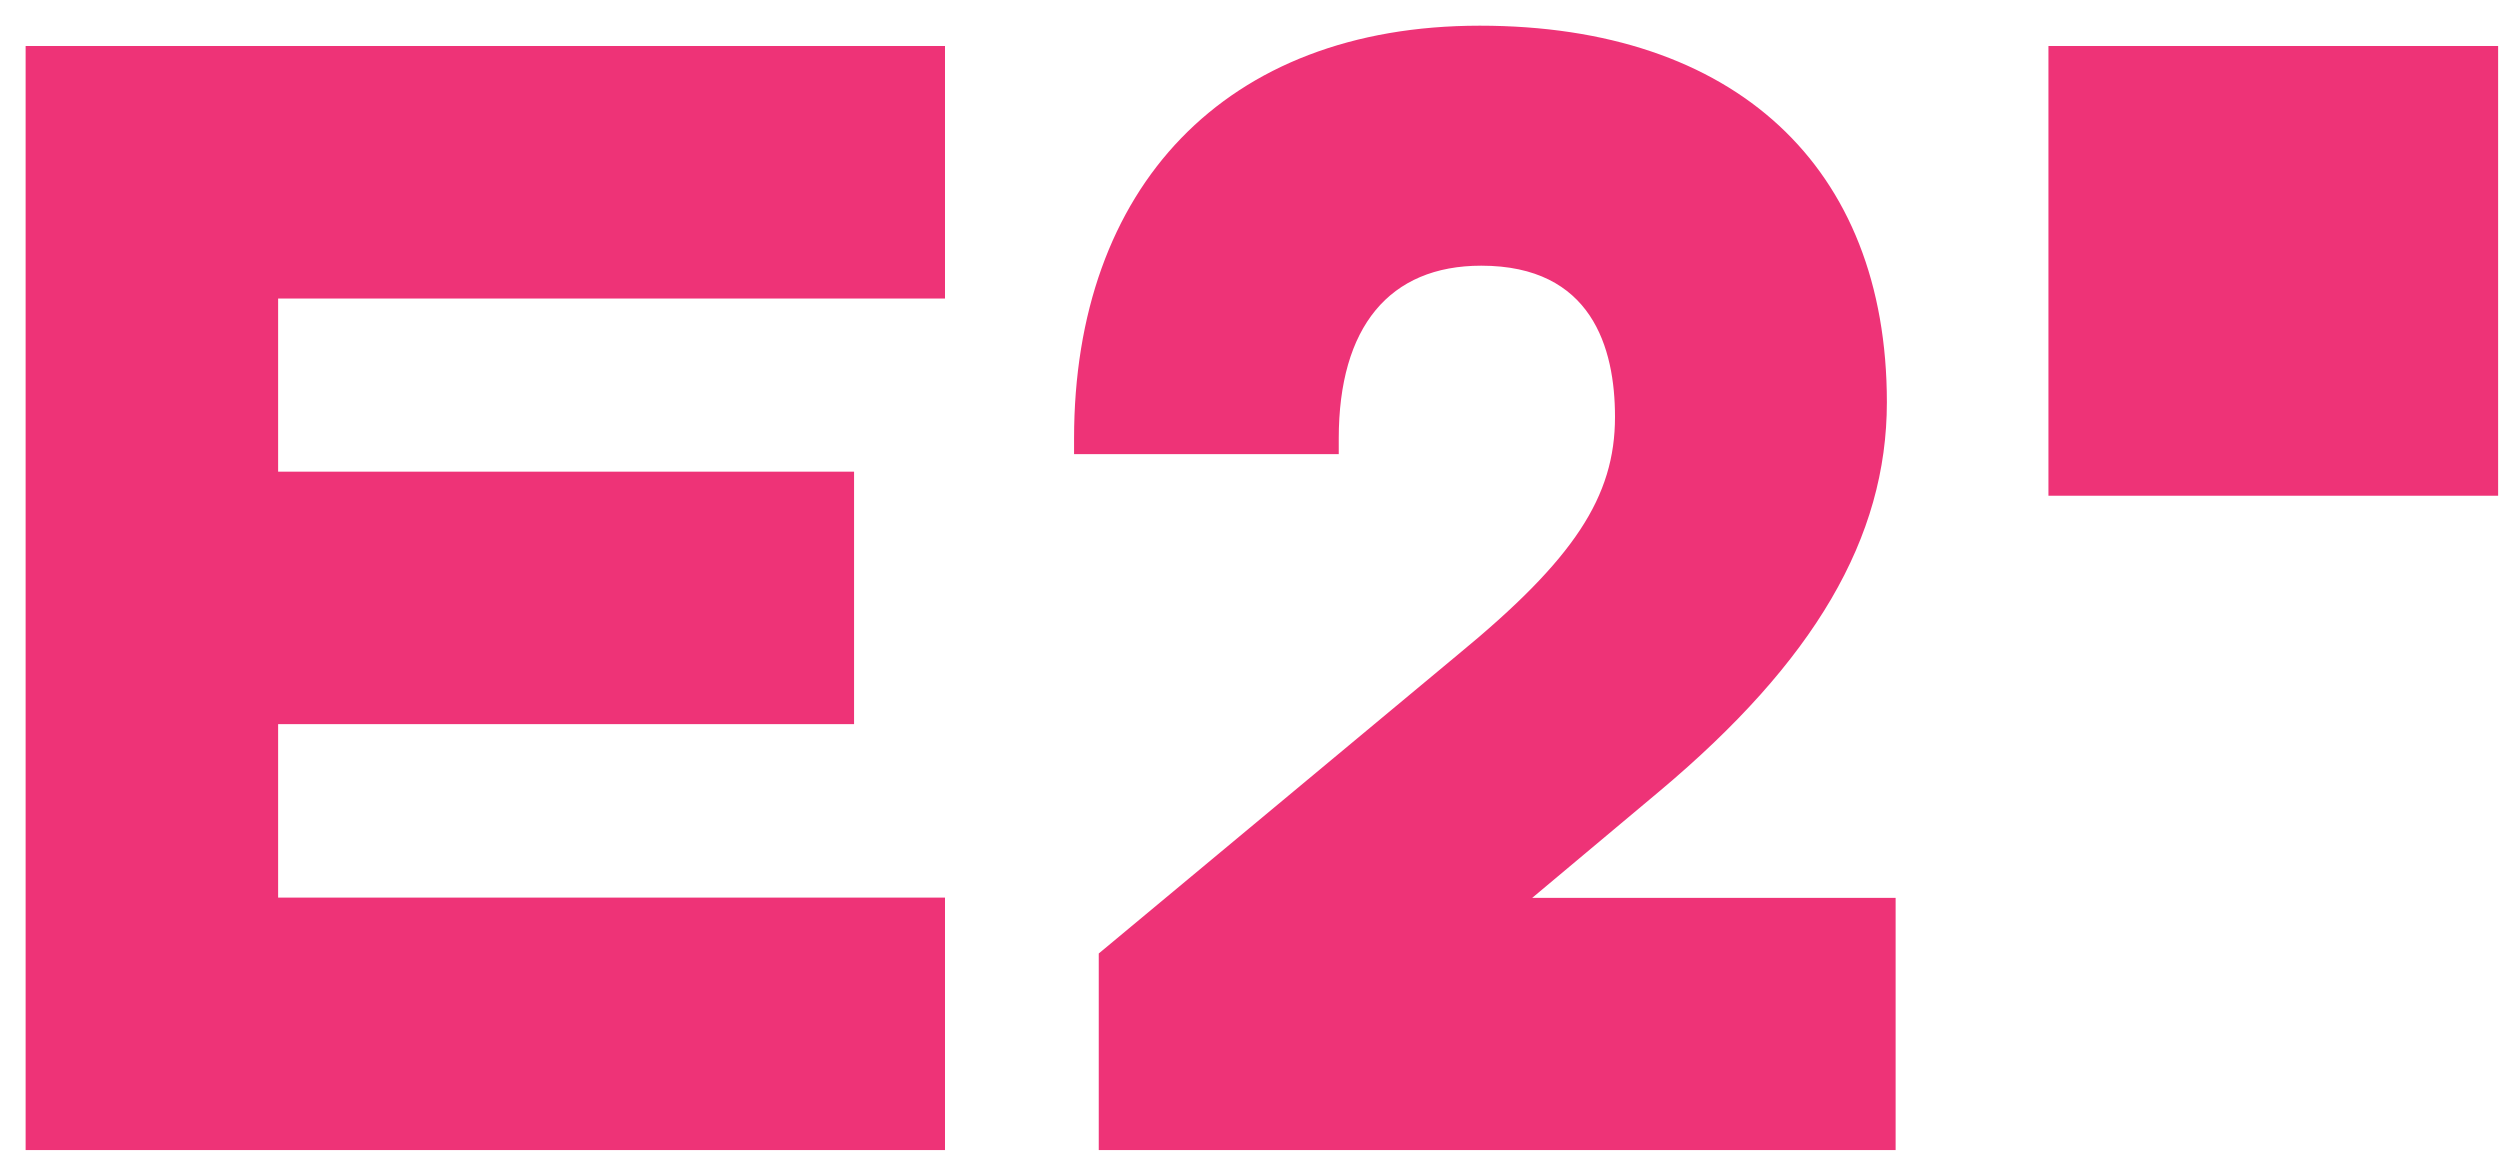
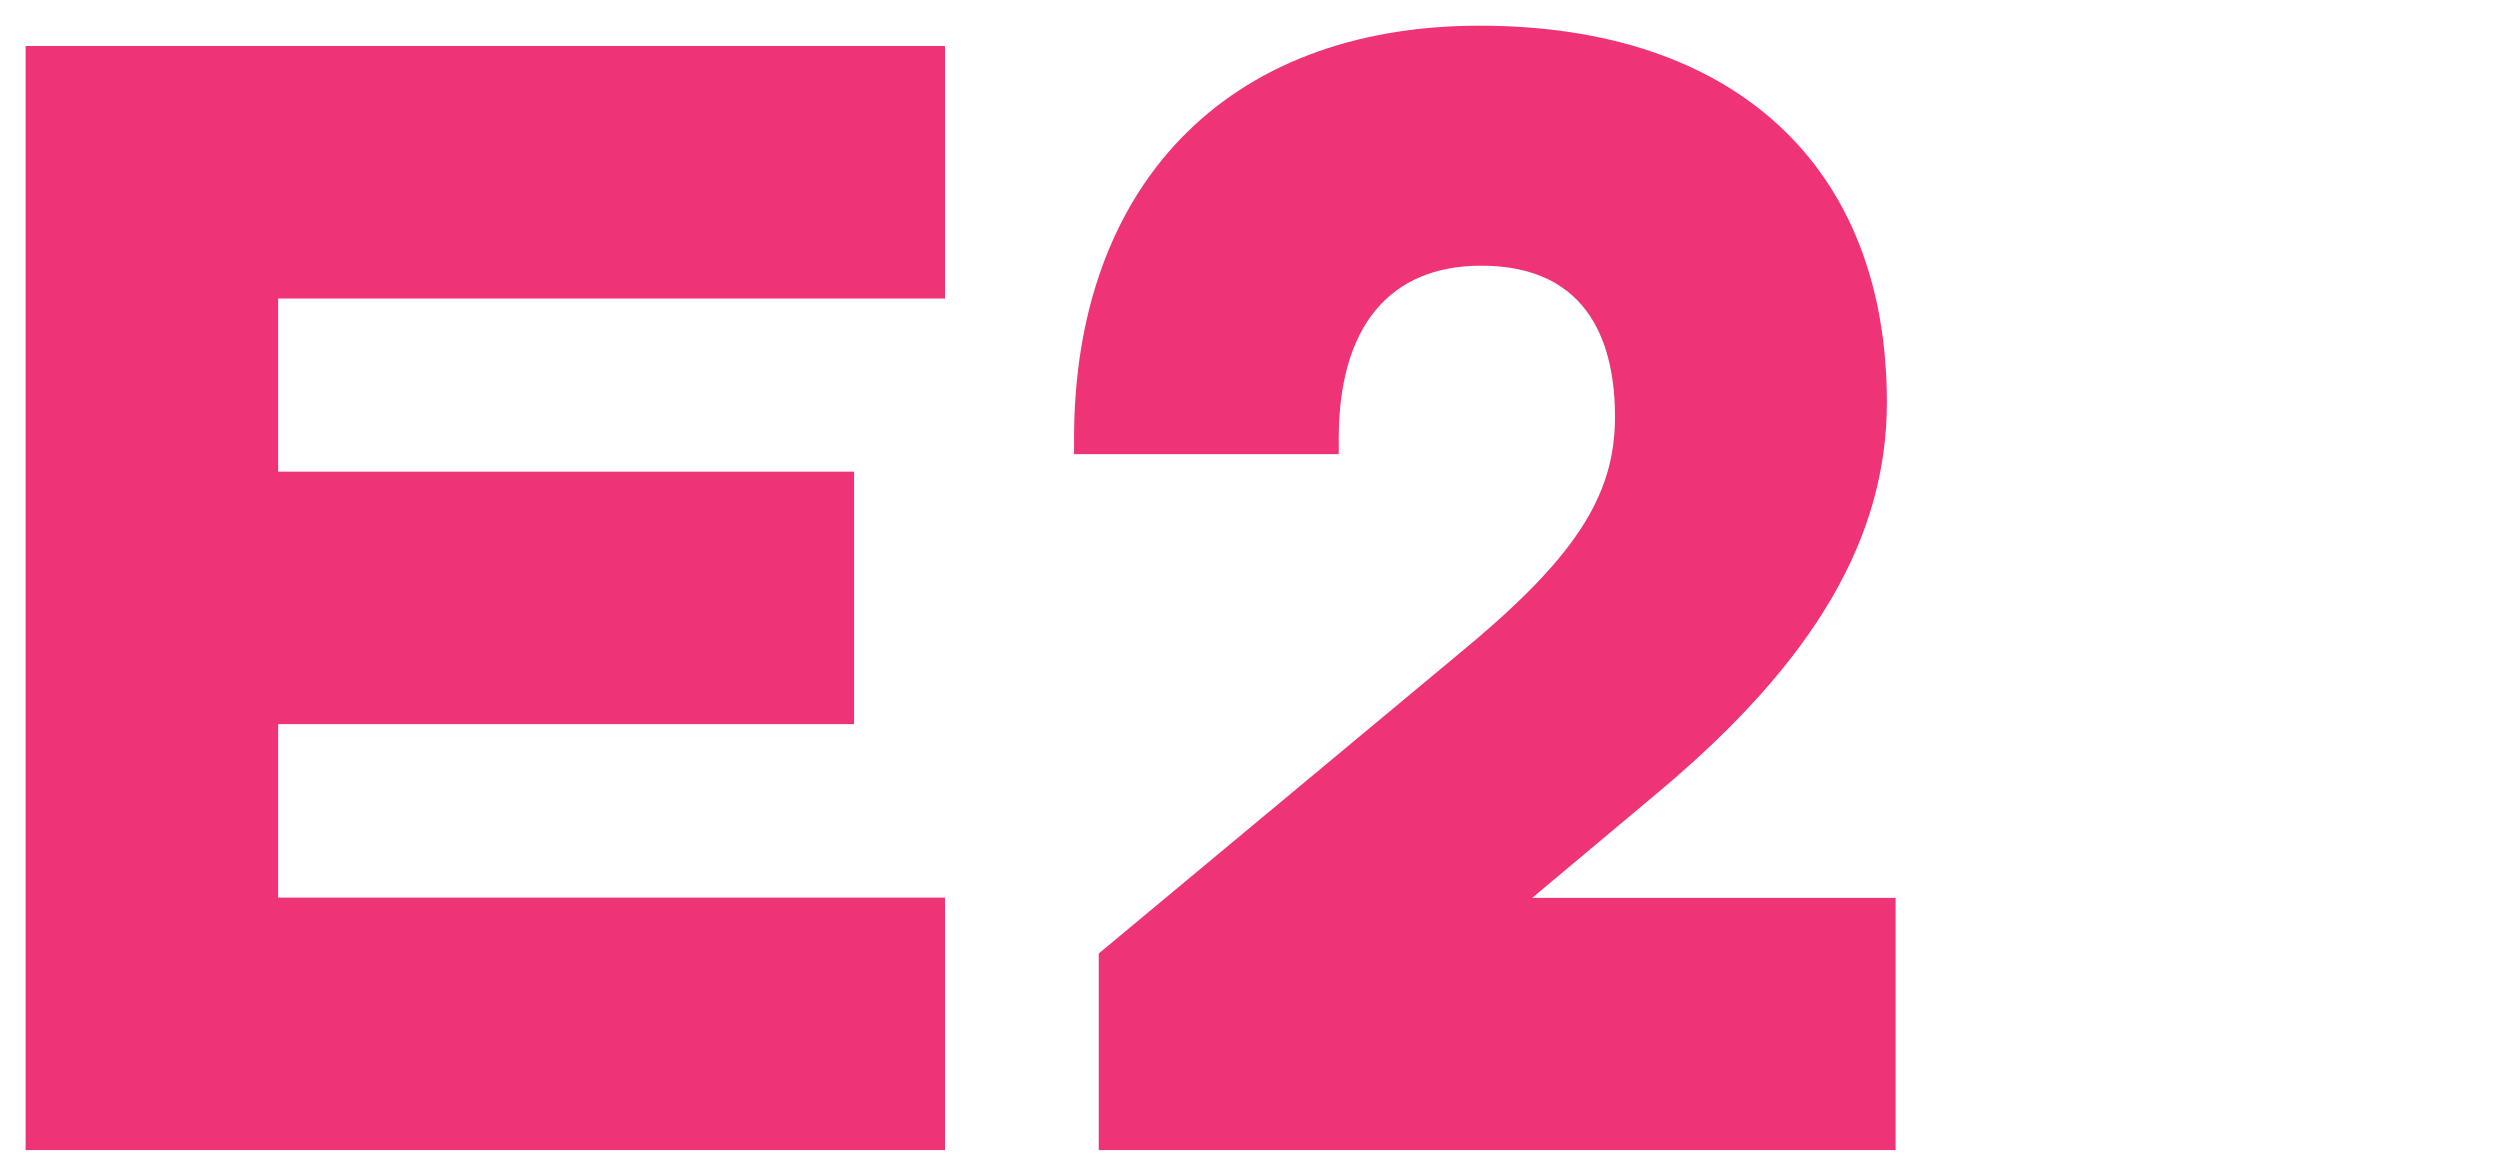
<svg xmlns="http://www.w3.org/2000/svg" fill="none" viewBox="0 0 80 37">
-   <path fill="#E37" d="m49.03 28.732 4.07-3.41c4.96-4.16 7.28-8.11 7.28-12.45 0-7.55-4.87-12.05-13.03-12.05s-12.98 5.19-12.98 13.21v.5h8.47v-.5c0-3.57 1.62-5.53 4.56-5.53 3.54 0 4.28 2.63 4.28 4.84 0 2.56-1.31 4.55-5.02 7.6l-11.5 9.57v6.29h25.5v-8.07H49.03ZM.82 36.803h29.42v-8.08H8.9v-5.55h18.43v-8.08H8.9v-5.54h21.34v-8.08H.82v35.33ZM65.55 1.473h14.39v14.39H65.55V1.473Z" />
+   <path fill="#E37" d="m49.03 28.732 4.07-3.41c4.96-4.16 7.28-8.11 7.28-12.45 0-7.55-4.87-12.05-13.03-12.05s-12.98 5.19-12.98 13.21v.5h8.47v-.5c0-3.57 1.62-5.53 4.56-5.53 3.54 0 4.28 2.63 4.28 4.84 0 2.56-1.31 4.55-5.02 7.6l-11.5 9.57v6.29h25.5v-8.07H49.03ZM.82 36.803h29.42v-8.08H8.9v-5.55h18.43v-8.08H8.9v-5.54h21.34v-8.08H.82v35.33ZM65.55 1.473v14.39H65.55V1.473Z" />
</svg>